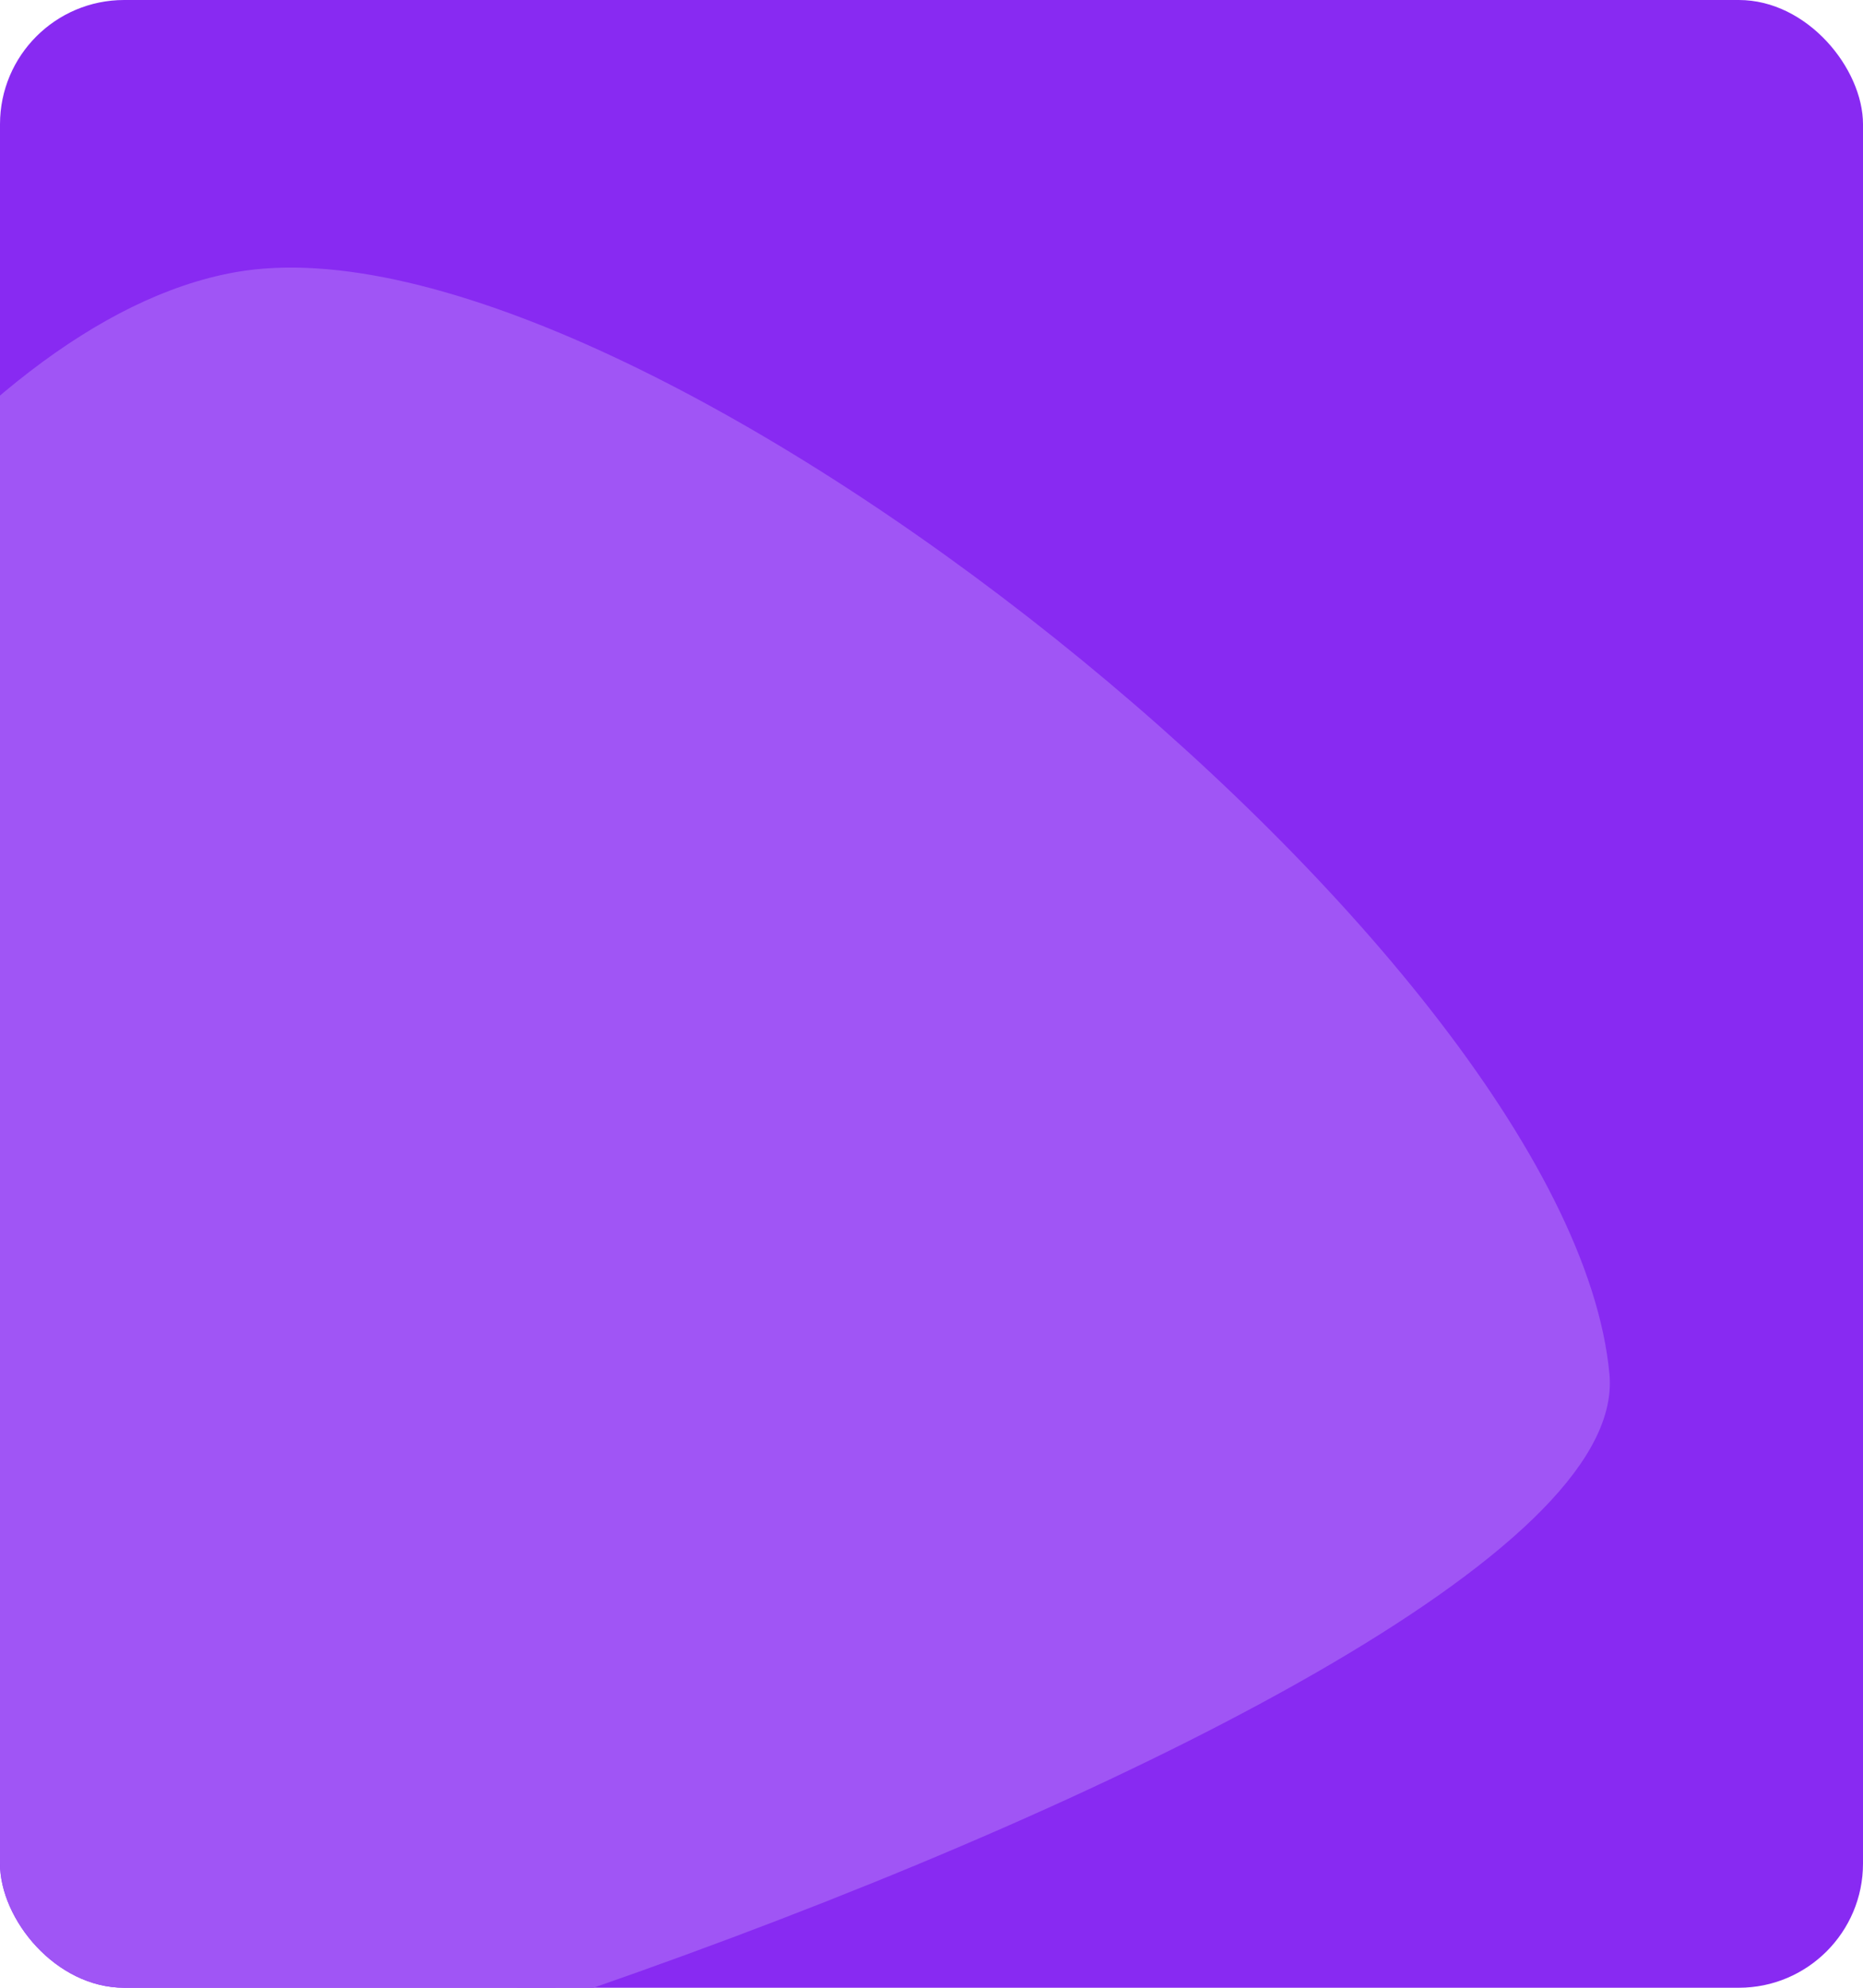
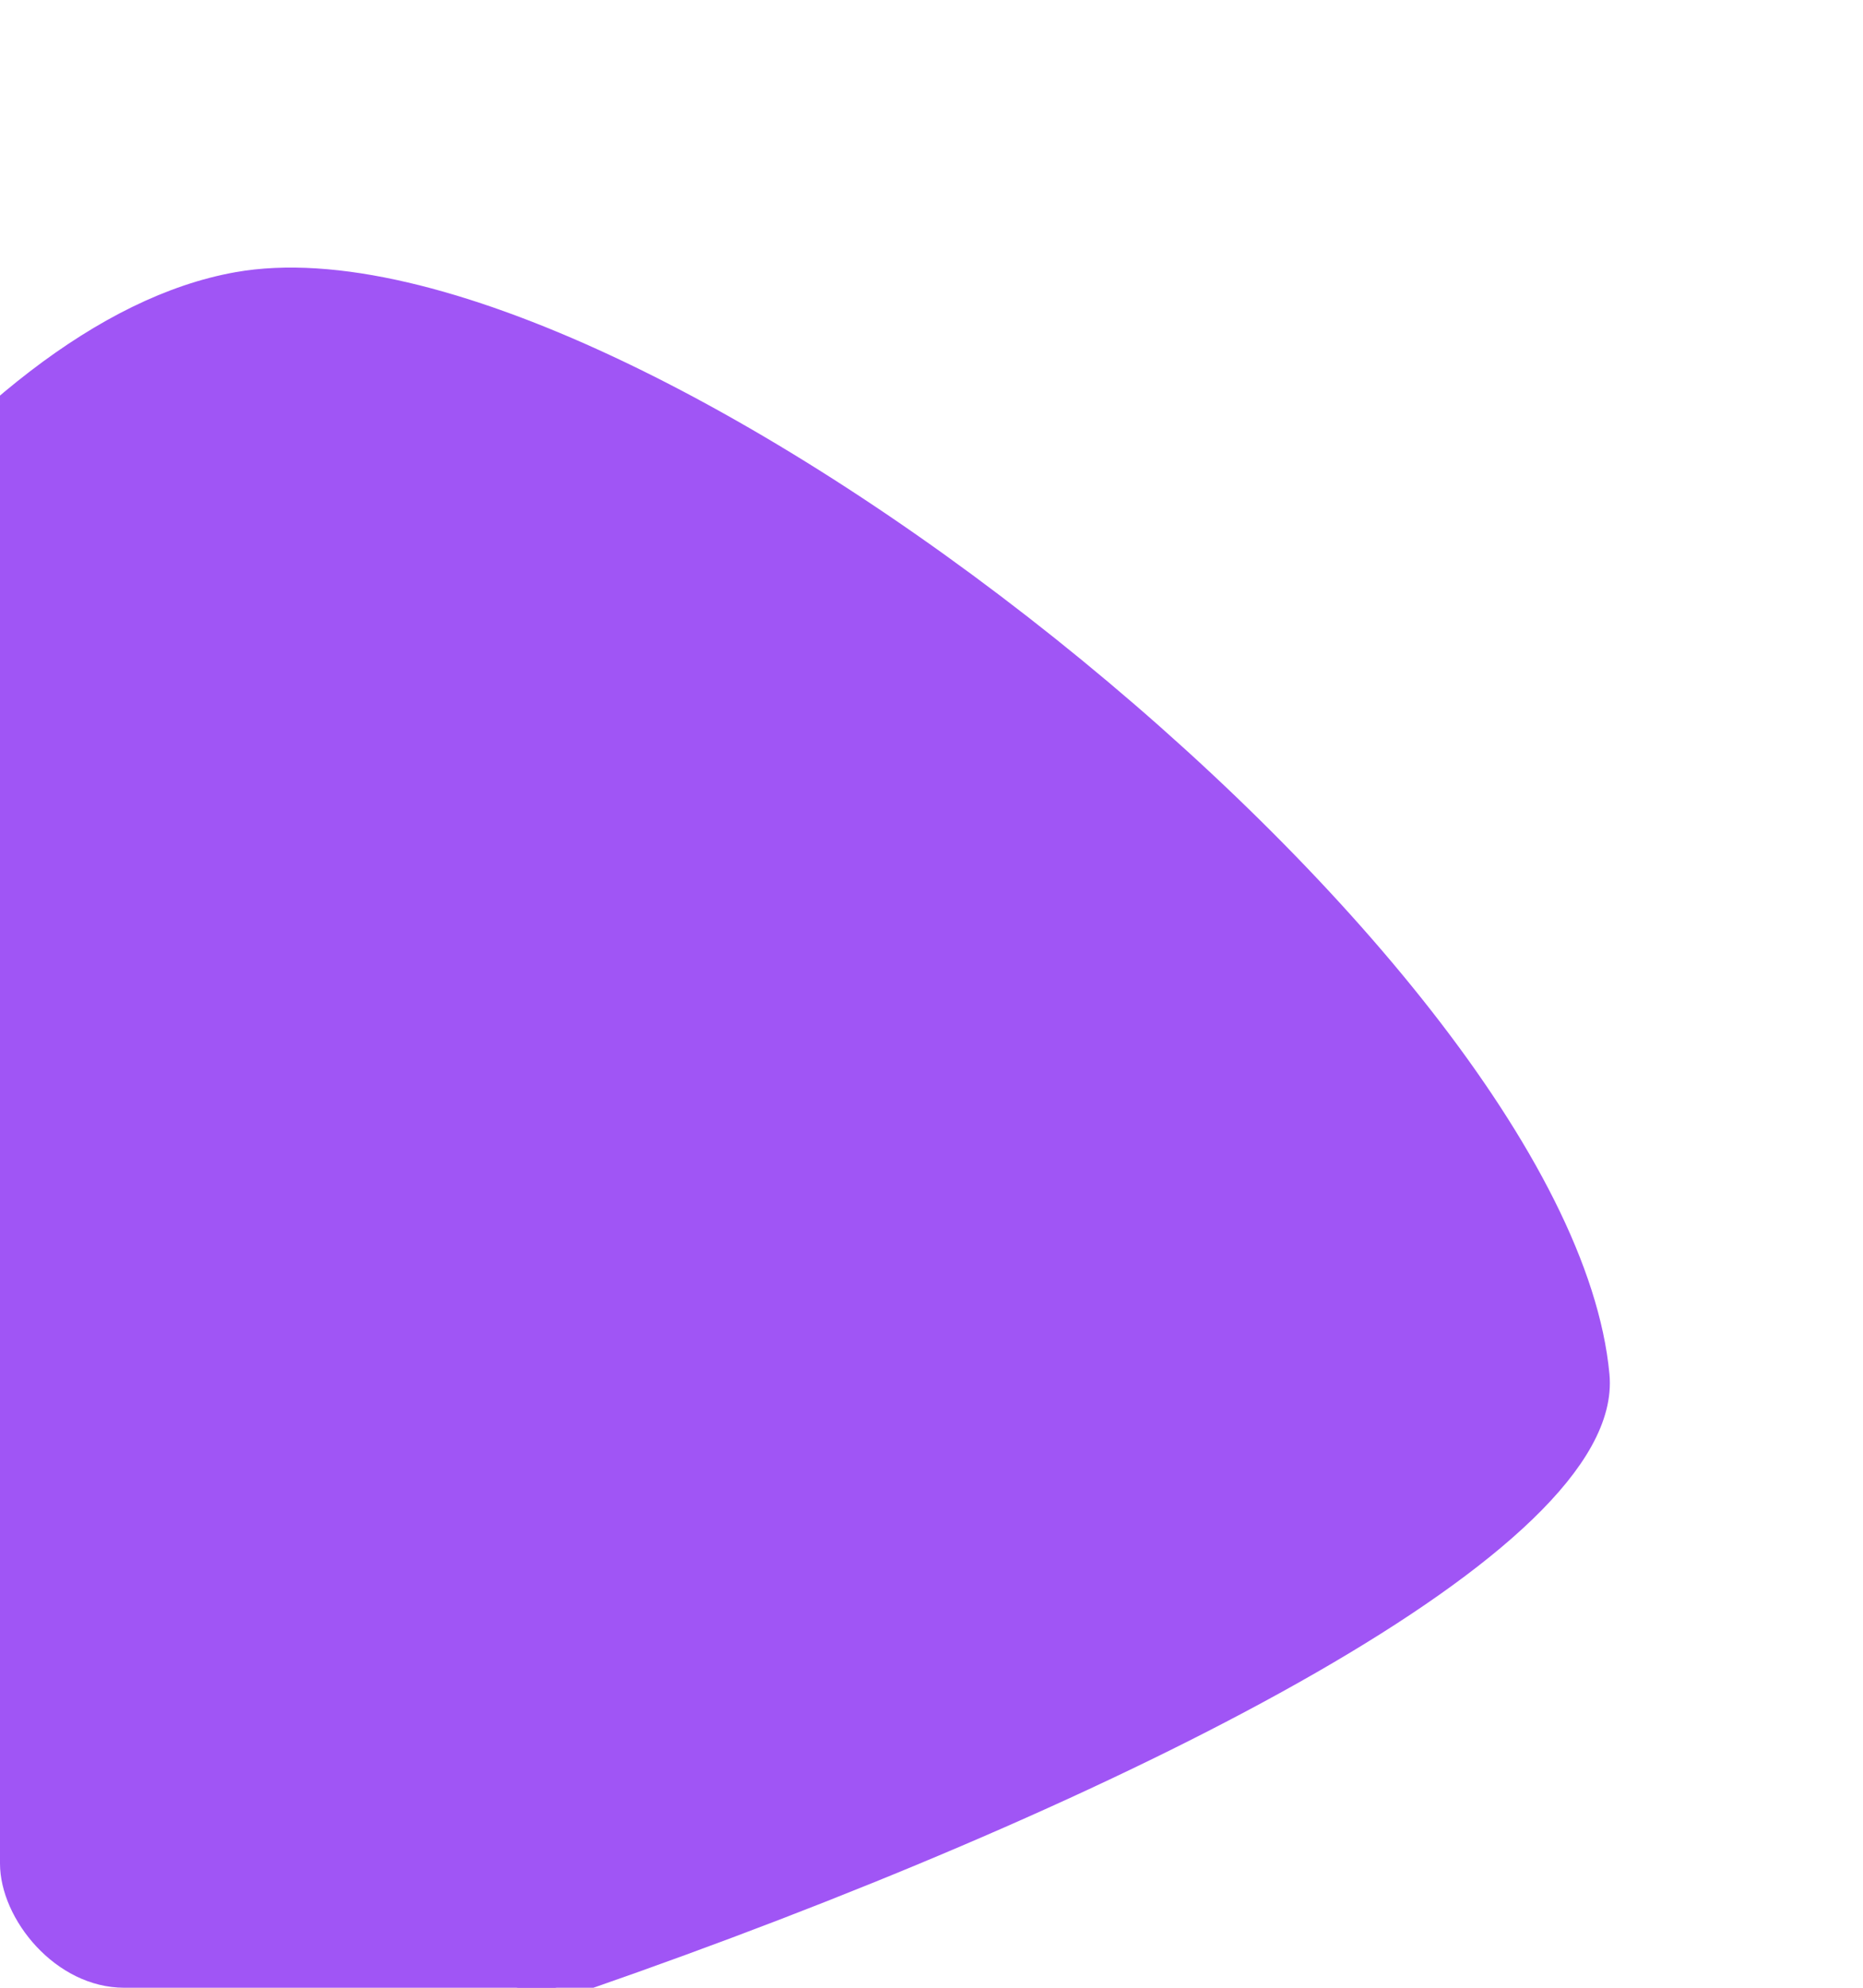
<svg xmlns="http://www.w3.org/2000/svg" width="300" height="320" viewBox="0 0 300 320" fill="none">
  <g clip-path="url(#clip0_195_58)">
-     <rect width="300" height="320" rx="20" fill="#882AF2" />
    <path d="M257.18 221.416C250.956 154.377 100.244 34.746 38.246 45.791C-46.948 60.969 -144.75 305.033 -84.063 350.139C-47.698 377.168 262.056 273.926 257.18 221.416Z" fill="#A055F5" stroke="#A055F5" stroke-width="4" />
  </g>
  <defs>
    <clipPath id="clip0_195_58">
      <rect width="300" height="320" rx="20" fill="white" />
    </clipPath>
  </defs>
</svg>